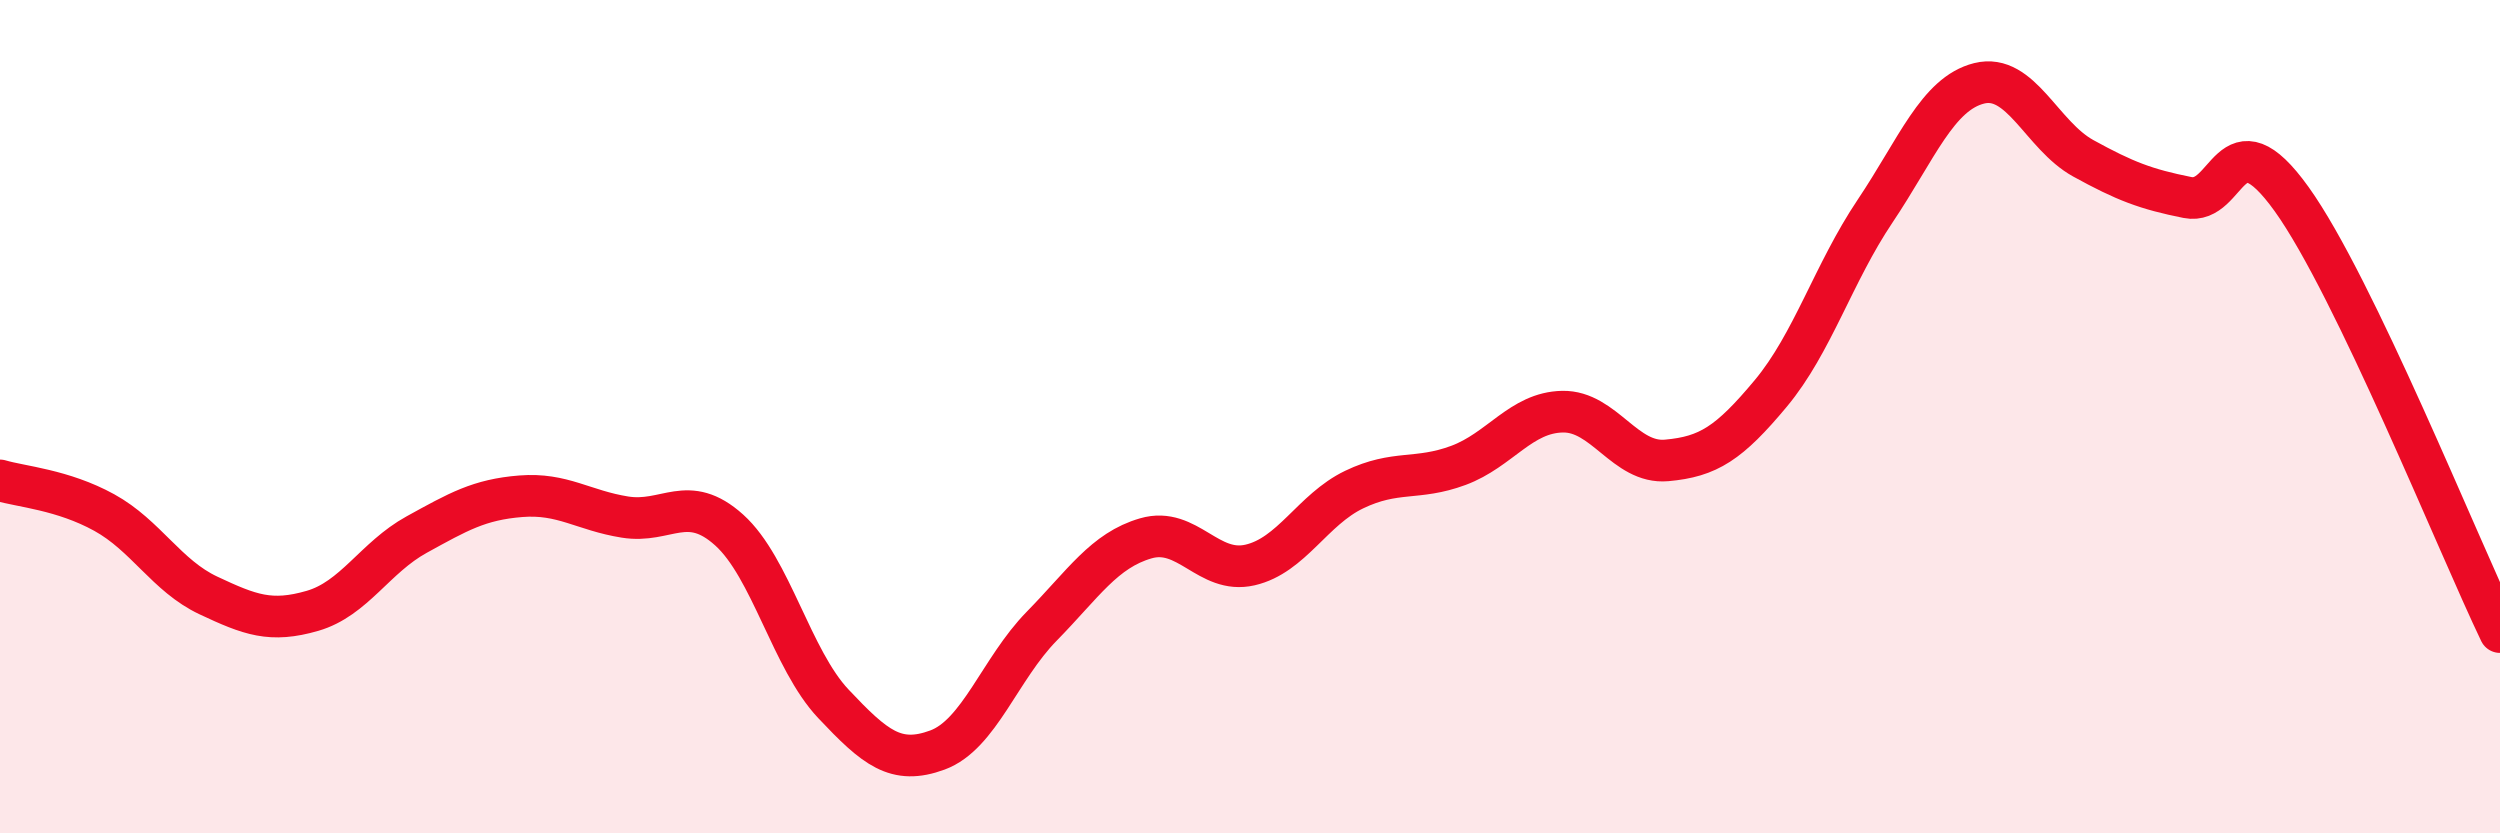
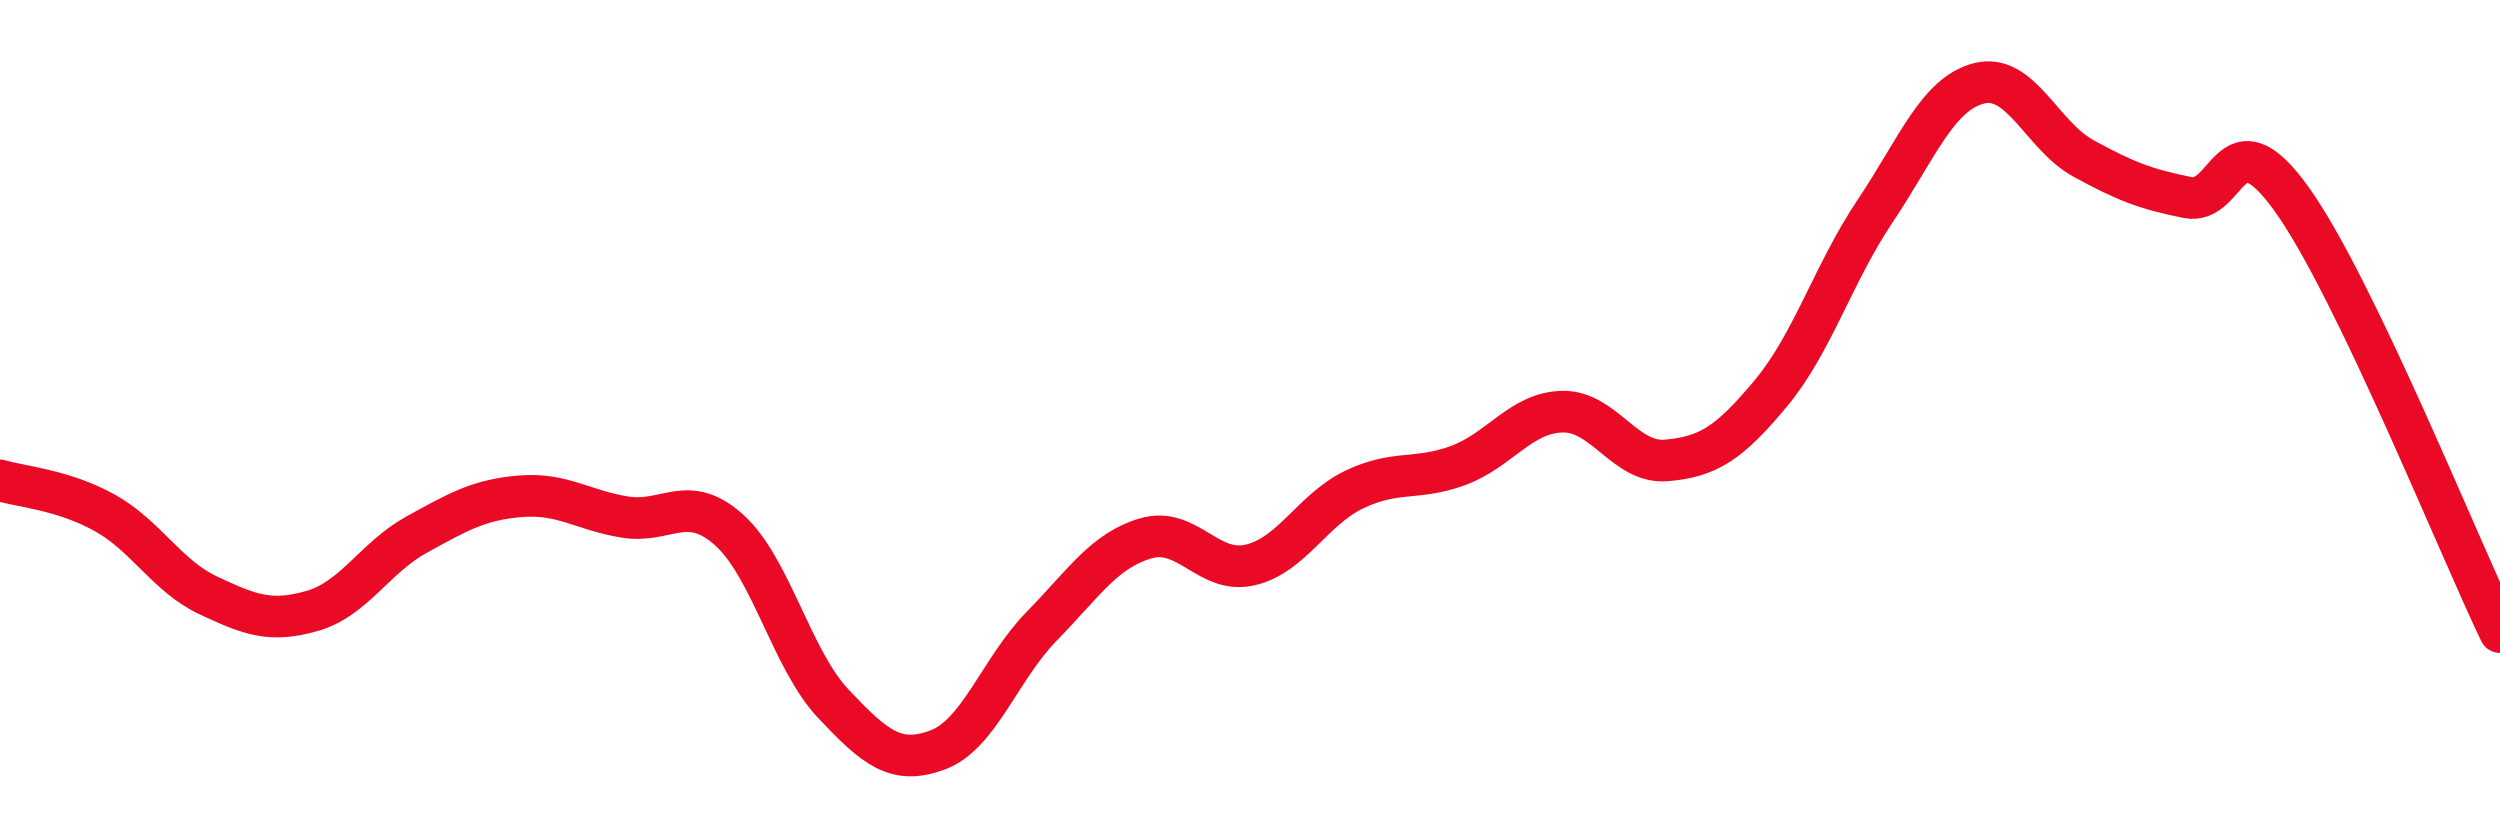
<svg xmlns="http://www.w3.org/2000/svg" width="60" height="20" viewBox="0 0 60 20">
-   <path d="M 0,11.53 C 0.5,11.68 1.5,11.75 2.5,12.3 C 3.5,12.85 4,13.82 5,14.29 C 6,14.76 6.5,14.95 7.5,14.66 C 8.5,14.37 9,13.38 10,12.83 C 11,12.28 11.5,11.99 12.5,11.91 C 13.5,11.83 14,12.25 15,12.41 C 16,12.57 16.5,11.82 17.5,12.72 C 18.5,13.62 19,15.83 20,16.89 C 21,17.95 21.5,18.37 22.5,18 C 23.5,17.63 24,16.05 25,15.03 C 26,14.01 26.5,13.21 27.5,12.92 C 28.5,12.63 29,13.79 30,13.56 C 31,13.33 31.5,12.23 32.5,11.75 C 33.5,11.27 34,11.54 35,11.17 C 36,10.8 36.5,9.9 37.5,9.88 C 38.5,9.86 39,11.14 40,11.05 C 41,10.96 41.5,10.64 42.5,9.44 C 43.5,8.24 44,6.56 45,5.07 C 46,3.58 46.5,2.25 47.5,2 C 48.5,1.75 49,3.25 50,3.8 C 51,4.35 51.5,4.54 52.5,4.74 C 53.5,4.94 53.5,2.69 55,4.78 C 56.5,6.87 59,13.09 60,15.17L60 20L0 20Z" fill="#EB0A25" opacity="0.1" stroke-linecap="round" stroke-linejoin="round" />
  <path d="M 0,11.53 C 0.5,11.68 1.5,11.75 2.5,12.3 C 3.5,12.85 4,13.82 5,14.29 C 6,14.76 6.5,14.95 7.5,14.66 C 8.5,14.37 9,13.38 10,12.83 C 11,12.28 11.5,11.99 12.5,11.91 C 13.5,11.83 14,12.25 15,12.41 C 16,12.57 16.5,11.82 17.5,12.72 C 18.5,13.62 19,15.83 20,16.89 C 21,17.95 21.5,18.37 22.5,18 C 23.5,17.63 24,16.05 25,15.03 C 26,14.01 26.5,13.21 27.5,12.92 C 28.5,12.63 29,13.79 30,13.56 C 31,13.33 31.5,12.23 32.5,11.75 C 33.5,11.27 34,11.54 35,11.17 C 36,10.8 36.5,9.9 37.5,9.88 C 38.5,9.86 39,11.14 40,11.05 C 41,10.96 41.5,10.64 42.5,9.44 C 43.5,8.24 44,6.56 45,5.07 C 46,3.58 46.5,2.25 47.5,2 C 48.5,1.75 49,3.25 50,3.8 C 51,4.35 51.5,4.54 52.5,4.74 C 53.5,4.94 53.5,2.69 55,4.78 C 56.5,6.87 59,13.09 60,15.17" stroke="#EB0A25" stroke-width="1" fill="none" stroke-linecap="round" stroke-linejoin="round" />
</svg>